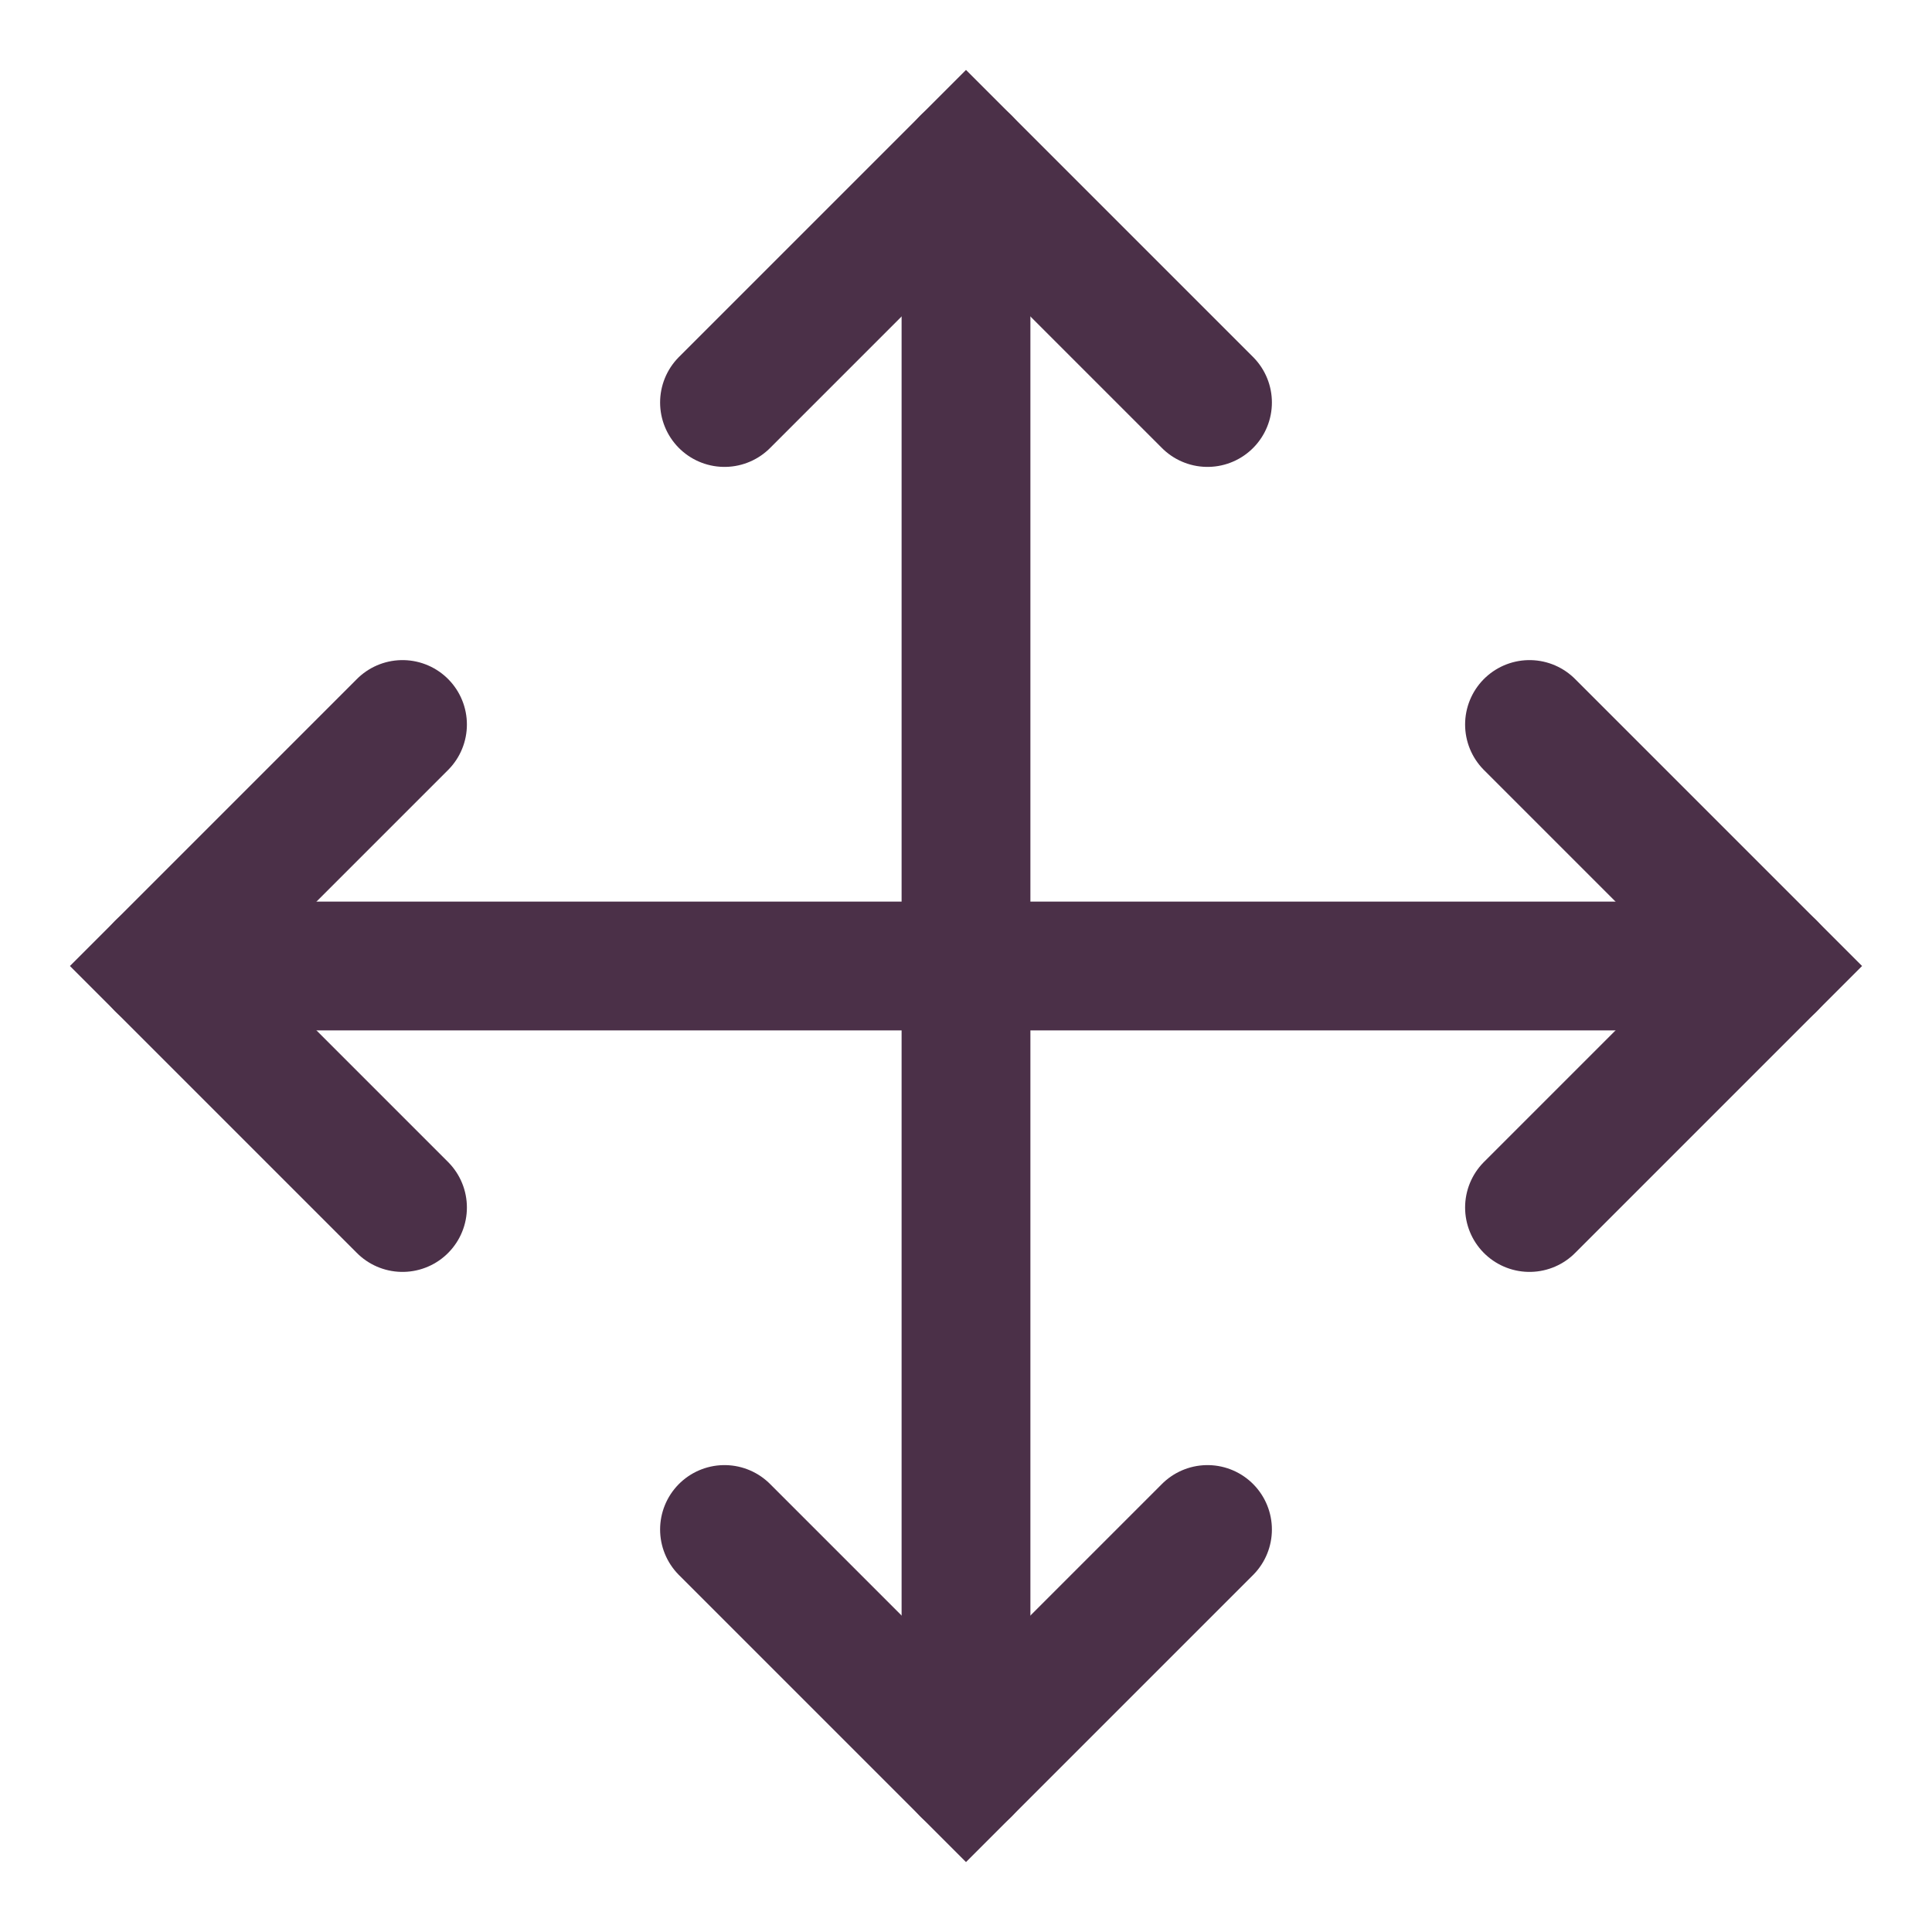
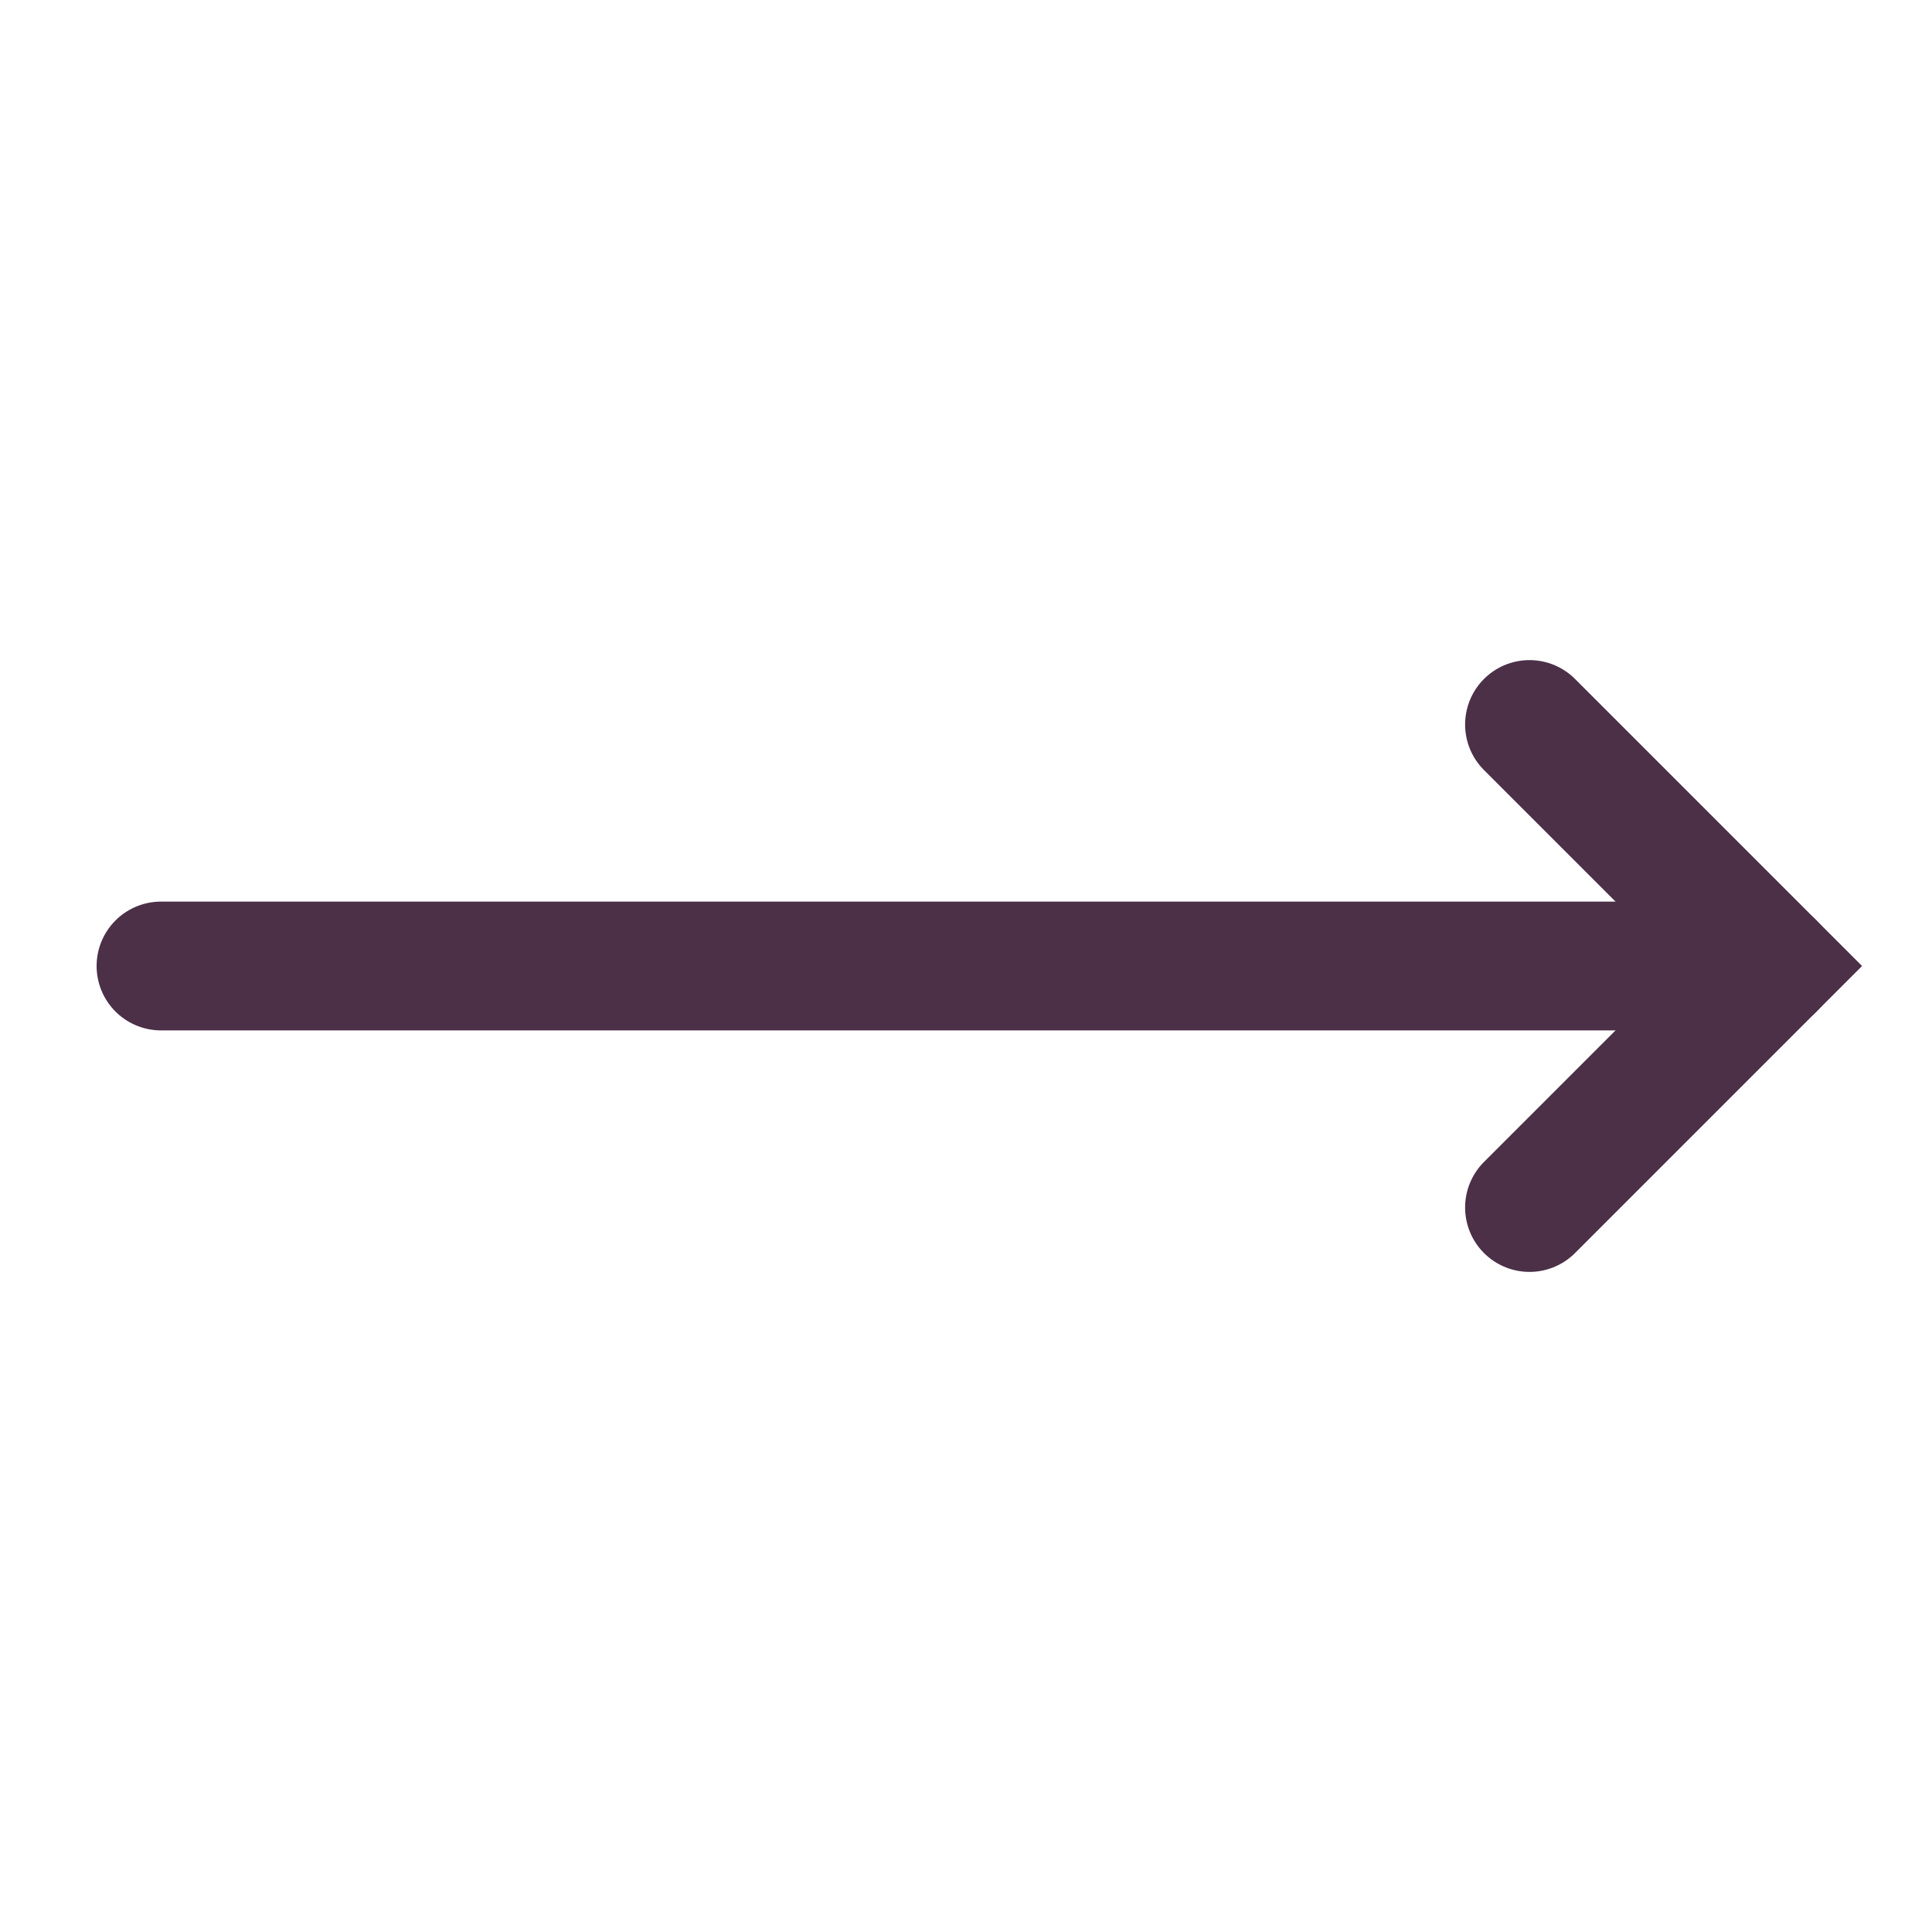
<svg xmlns="http://www.w3.org/2000/svg" width="60" height="60" viewBox="0 0 60 60" fill="none">
-   <path d="M12.5 22.5L5 30L12.5 37.5" stroke="#4B3048" stroke-width="4" stroke-linecap="round" />
-   <path d="M22.5 12.5L30 5L37.5 12.5" stroke="#4B3048" stroke-width="4" stroke-linecap="round" />
-   <path d="M37.5 47.5L30 55L22.5 47.5" stroke="#4B3048" stroke-width="4" stroke-linecap="round" />
  <path d="M47.5 22.5L55 30L47.5 37.5" stroke="#4B3048" stroke-width="4" stroke-linecap="round" />
  <path d="M5 30H55" stroke="#4B3048" stroke-width="4" stroke-linecap="round" />
-   <path d="M30 5V55" stroke="#4B3048" stroke-width="4" stroke-linecap="round" />
</svg>